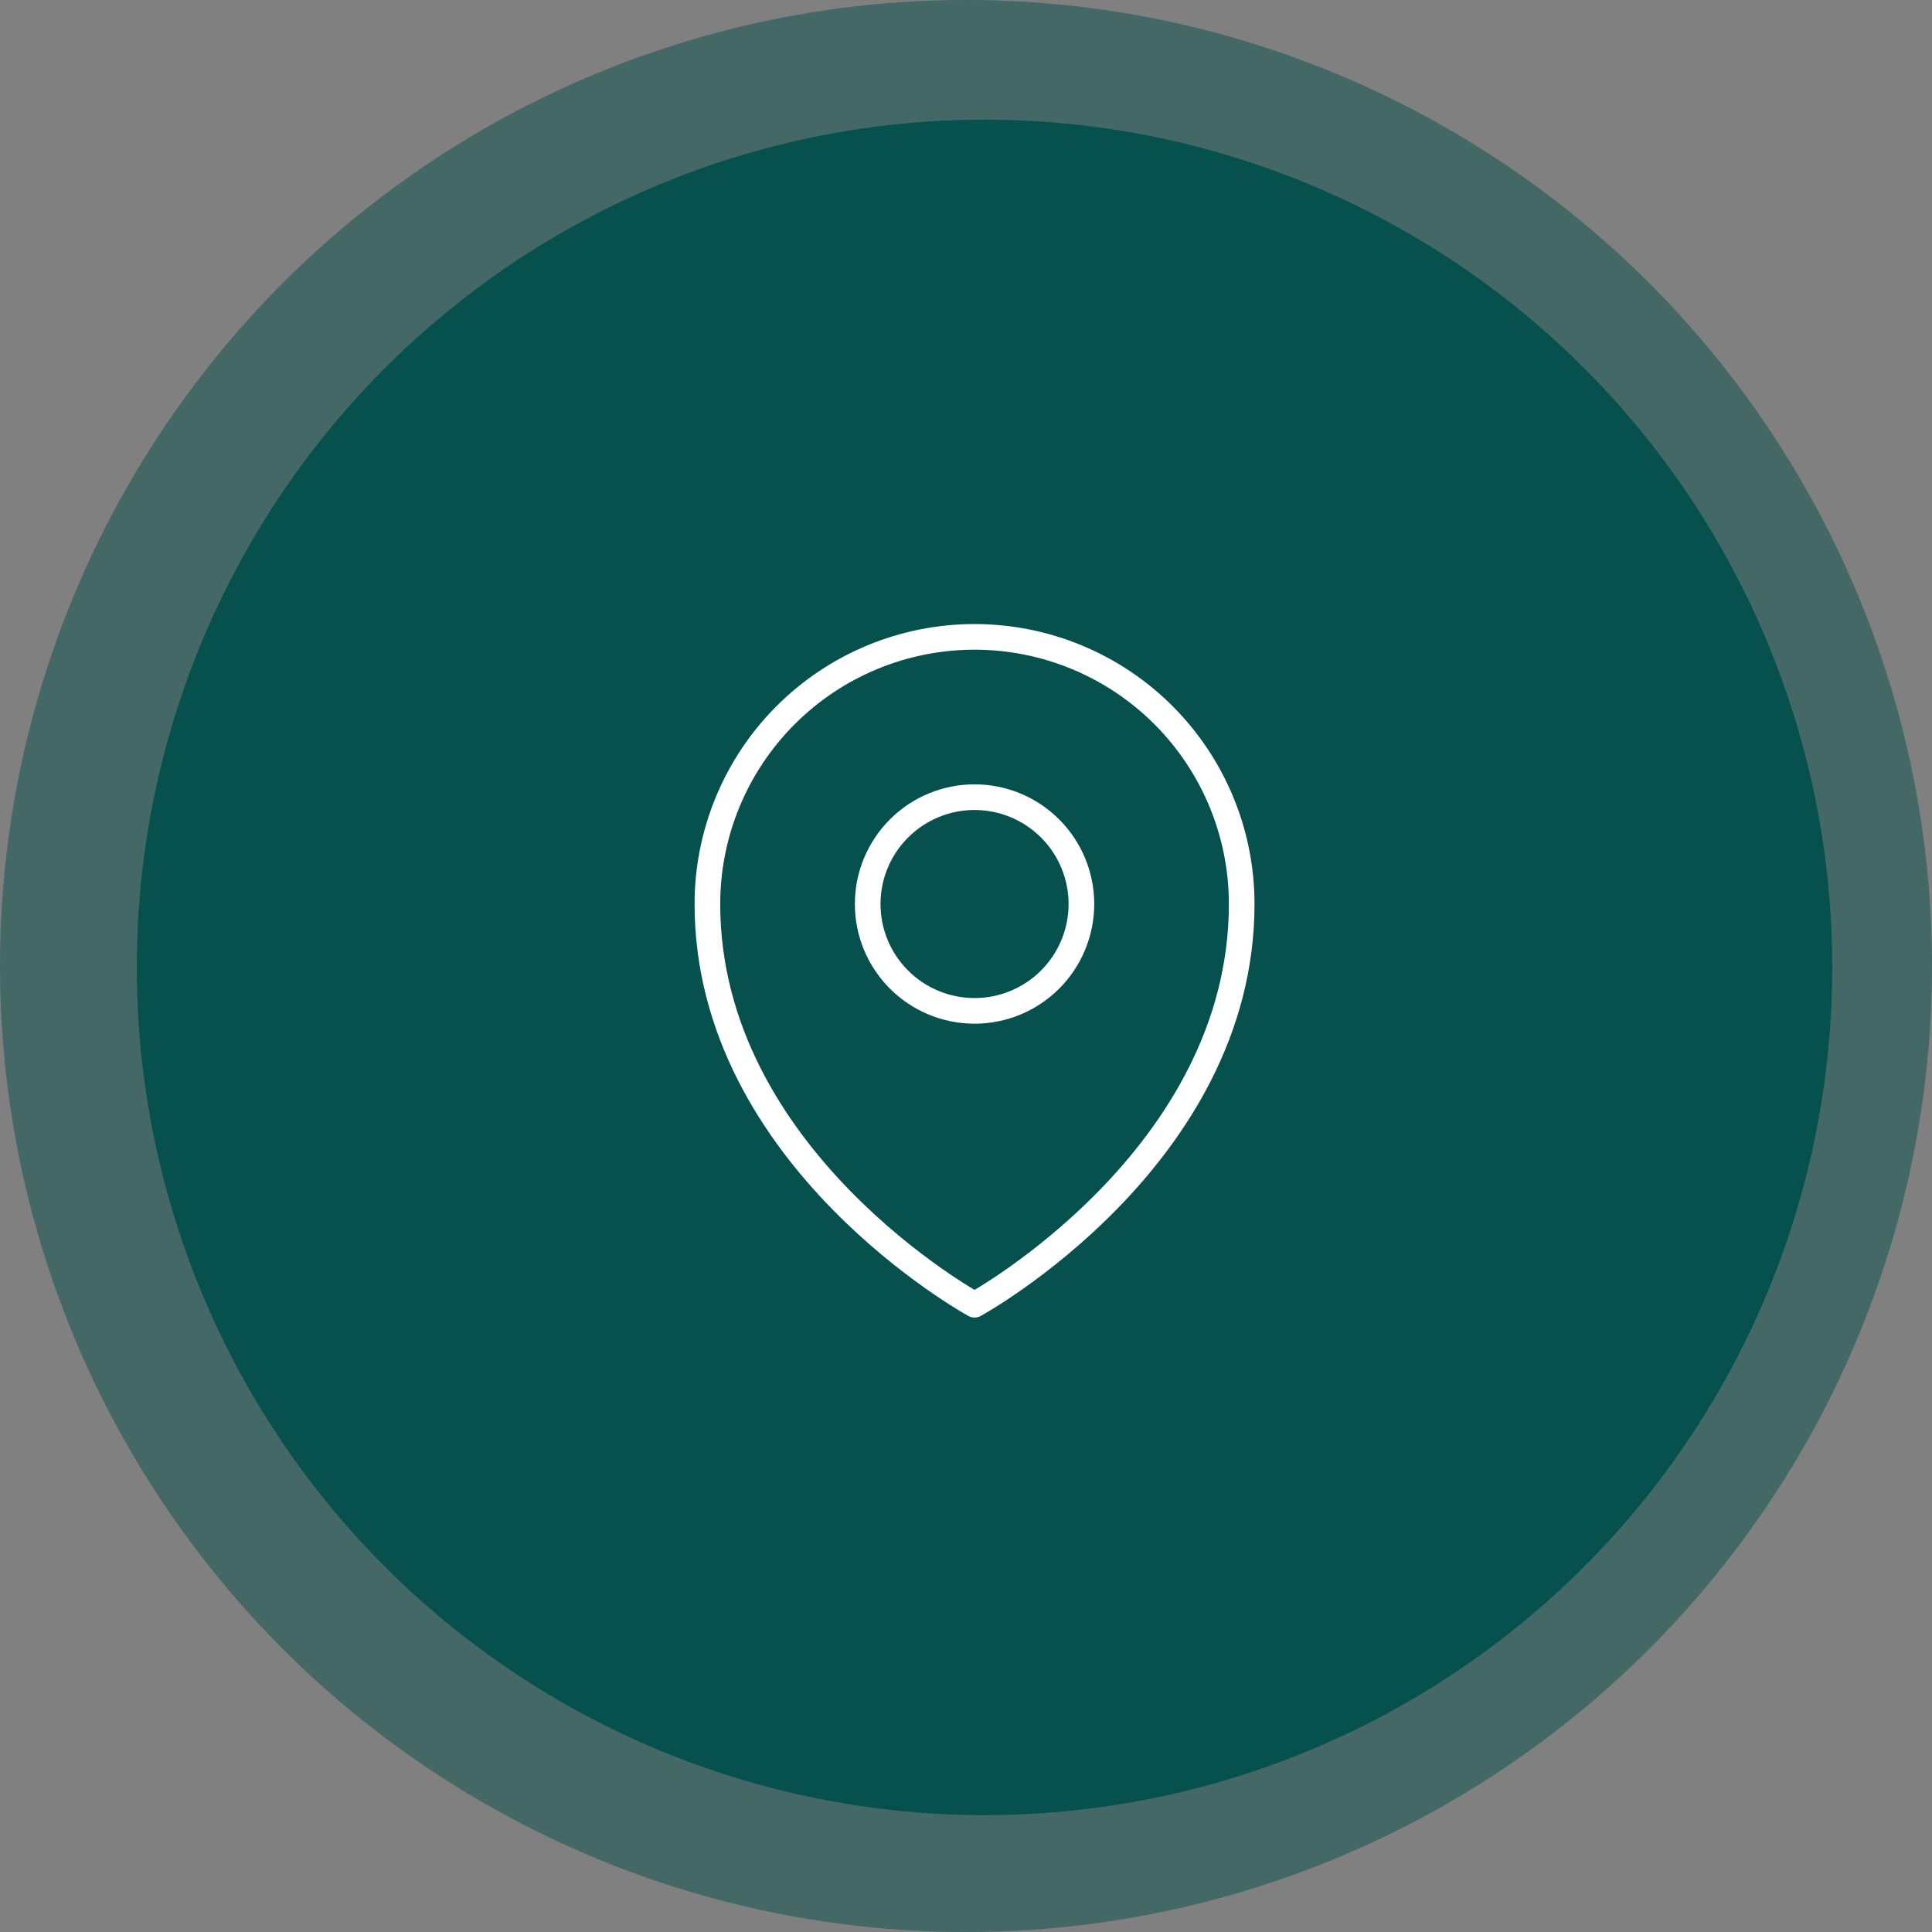
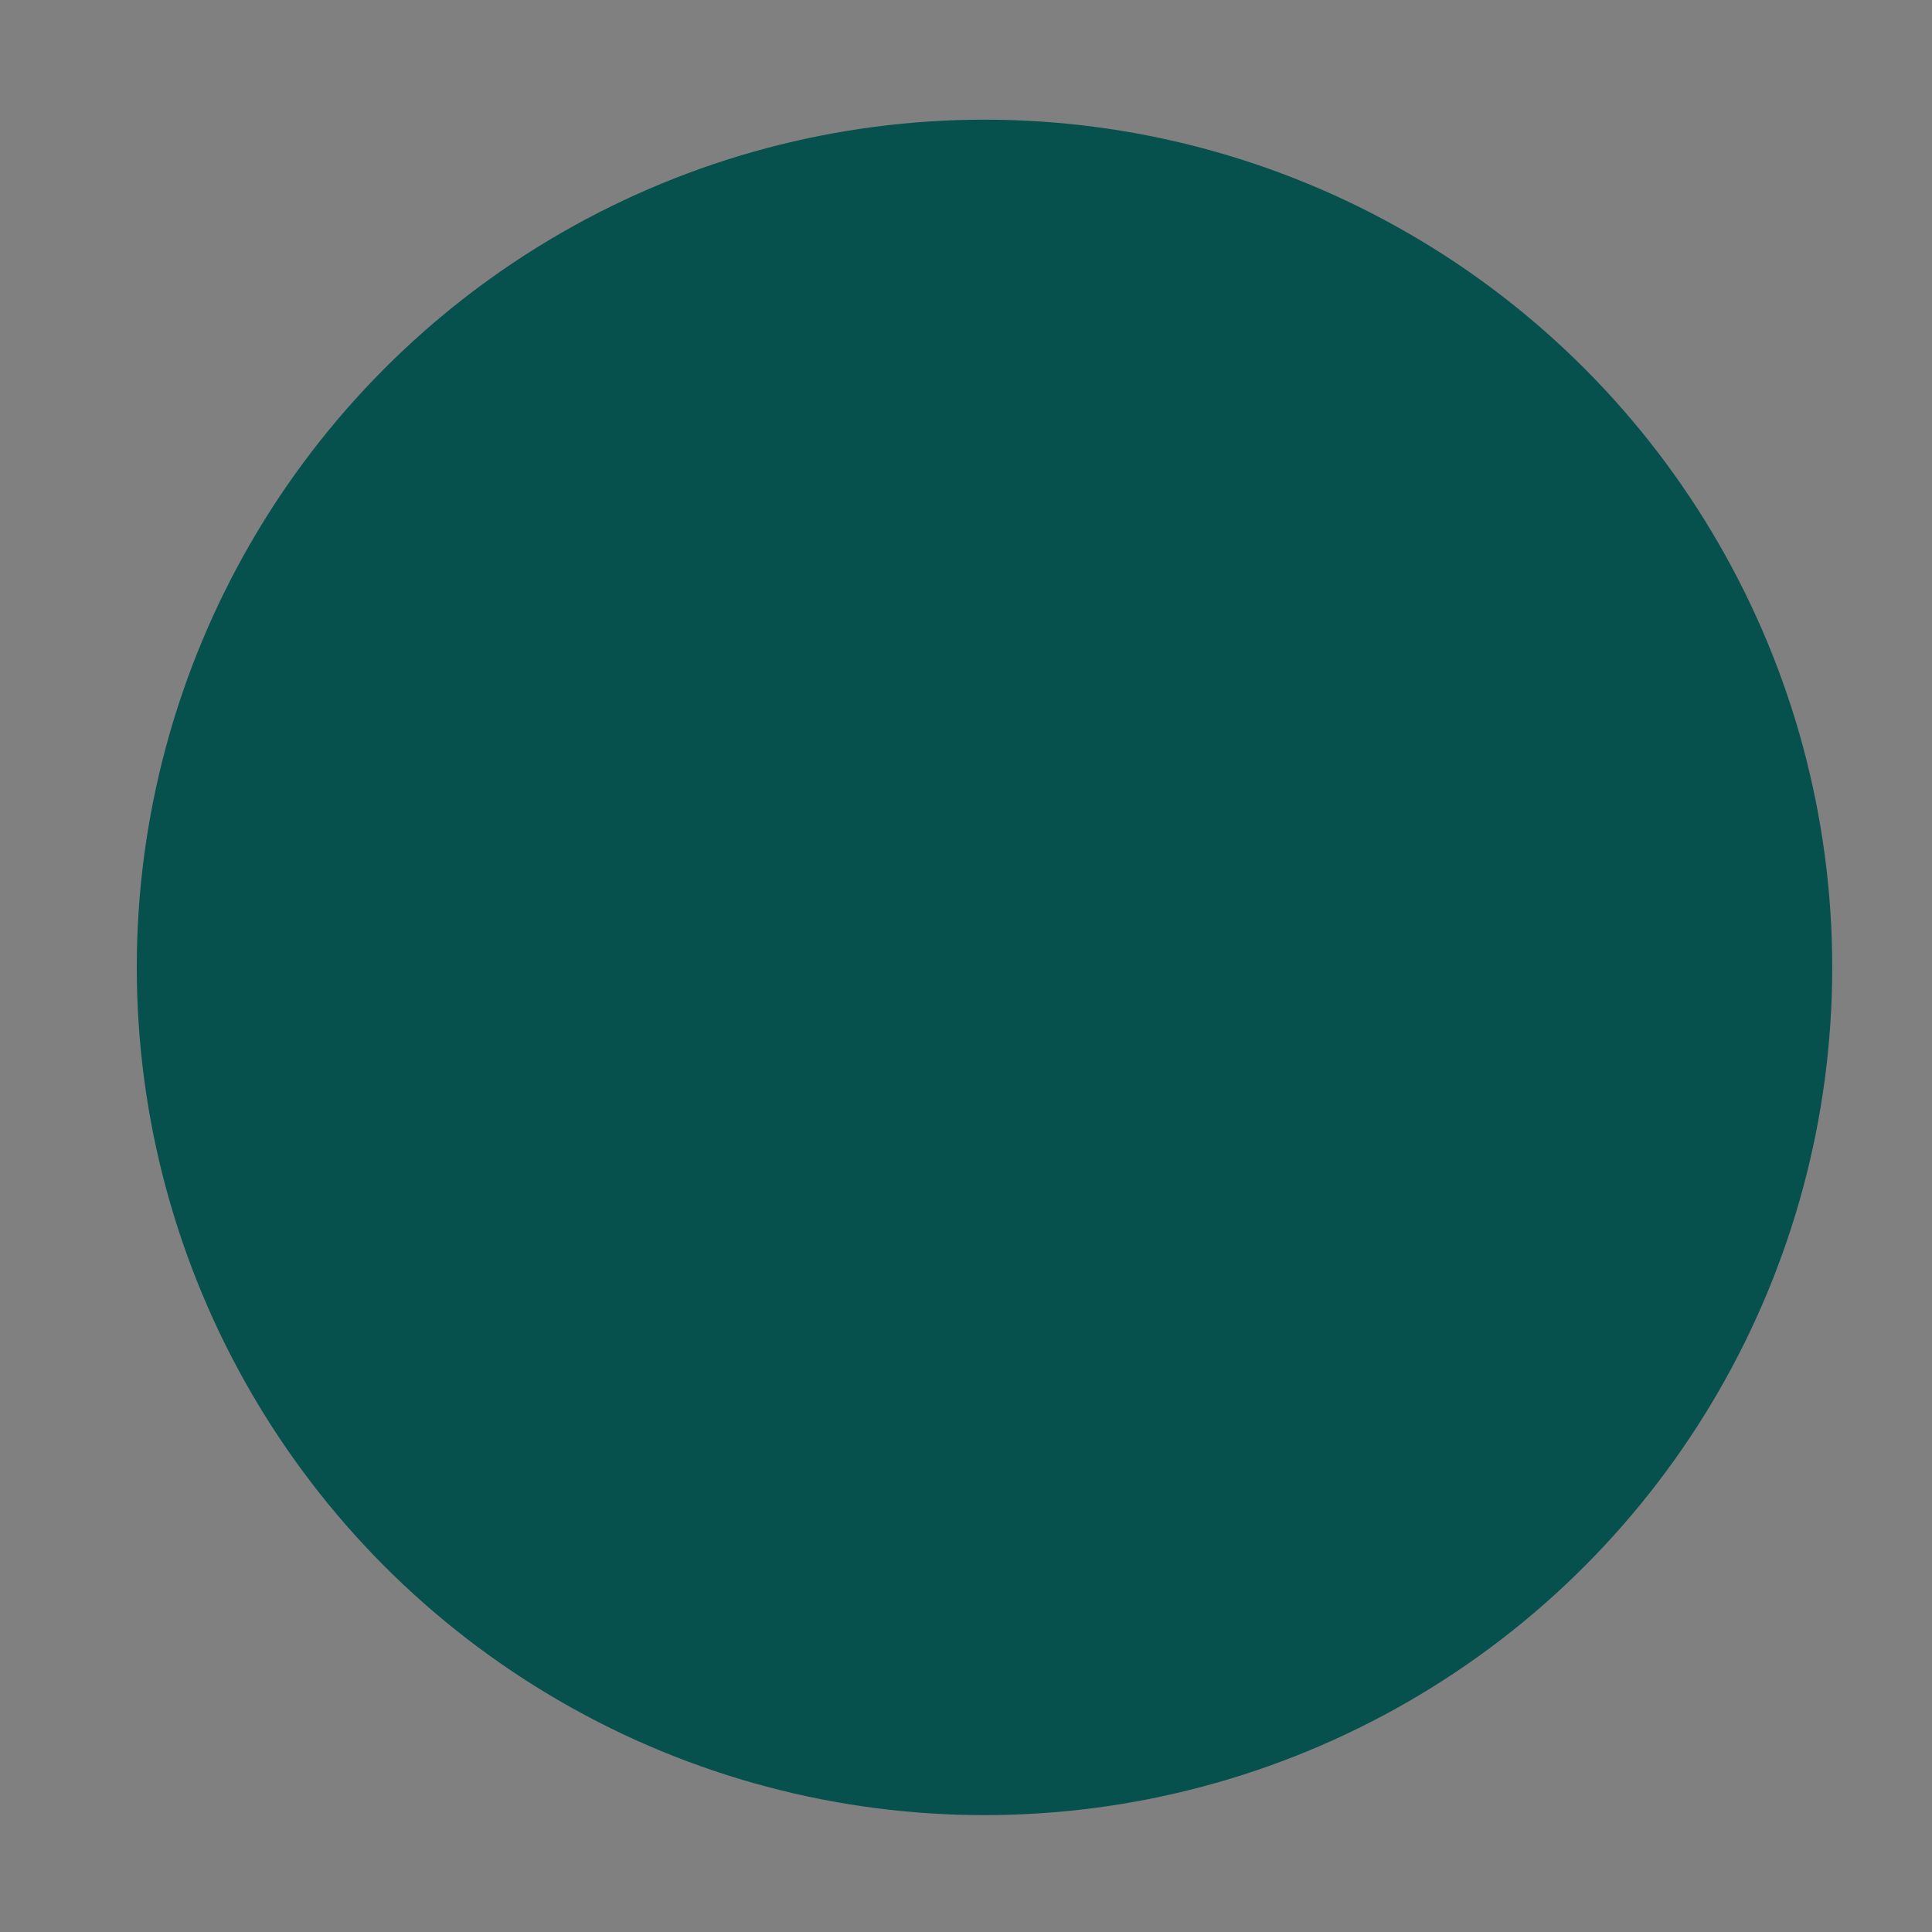
<svg xmlns="http://www.w3.org/2000/svg" width="113" height="113" viewBox="0 0 113 113" fill="none">
  <rect x="0" y="0" width="113" height="113" fill="#808080" stroke="none" />
-   <circle cx="56.5" cy="56.5" r="56.5" fill="#06504D" fill-opacity="0.5" />
  <circle cx="57.582" cy="56.582" r="49.582" fill="#06504D" />
-   <path d="M63.25 52.875C63.25 54.533 62.592 56.122 61.419 57.294C60.247 58.467 58.658 59.125 57 59.125C55.342 59.125 53.753 58.467 52.581 57.294C51.408 56.122 50.75 54.533 50.75 52.875C50.75 51.217 51.408 49.628 52.581 48.456C53.753 47.283 55.342 46.625 57 46.625C58.658 46.625 60.247 47.283 61.419 48.456C62.592 49.628 63.25 51.217 63.25 52.875Z" stroke="white" stroke-width="1.5" stroke-linecap="round" stroke-linejoin="round" />
-   <path d="M72.625 52.875C72.625 67.754 57 76.312 57 76.312C57 76.312 41.375 67.754 41.375 52.875C41.375 48.731 43.021 44.757 45.952 41.827C48.882 38.896 52.856 37.25 57 37.25C61.144 37.25 65.118 38.896 68.049 41.827C70.979 44.757 72.625 48.731 72.625 52.875Z" stroke="white" stroke-width="1.5" stroke-linecap="round" stroke-linejoin="round" />
</svg>